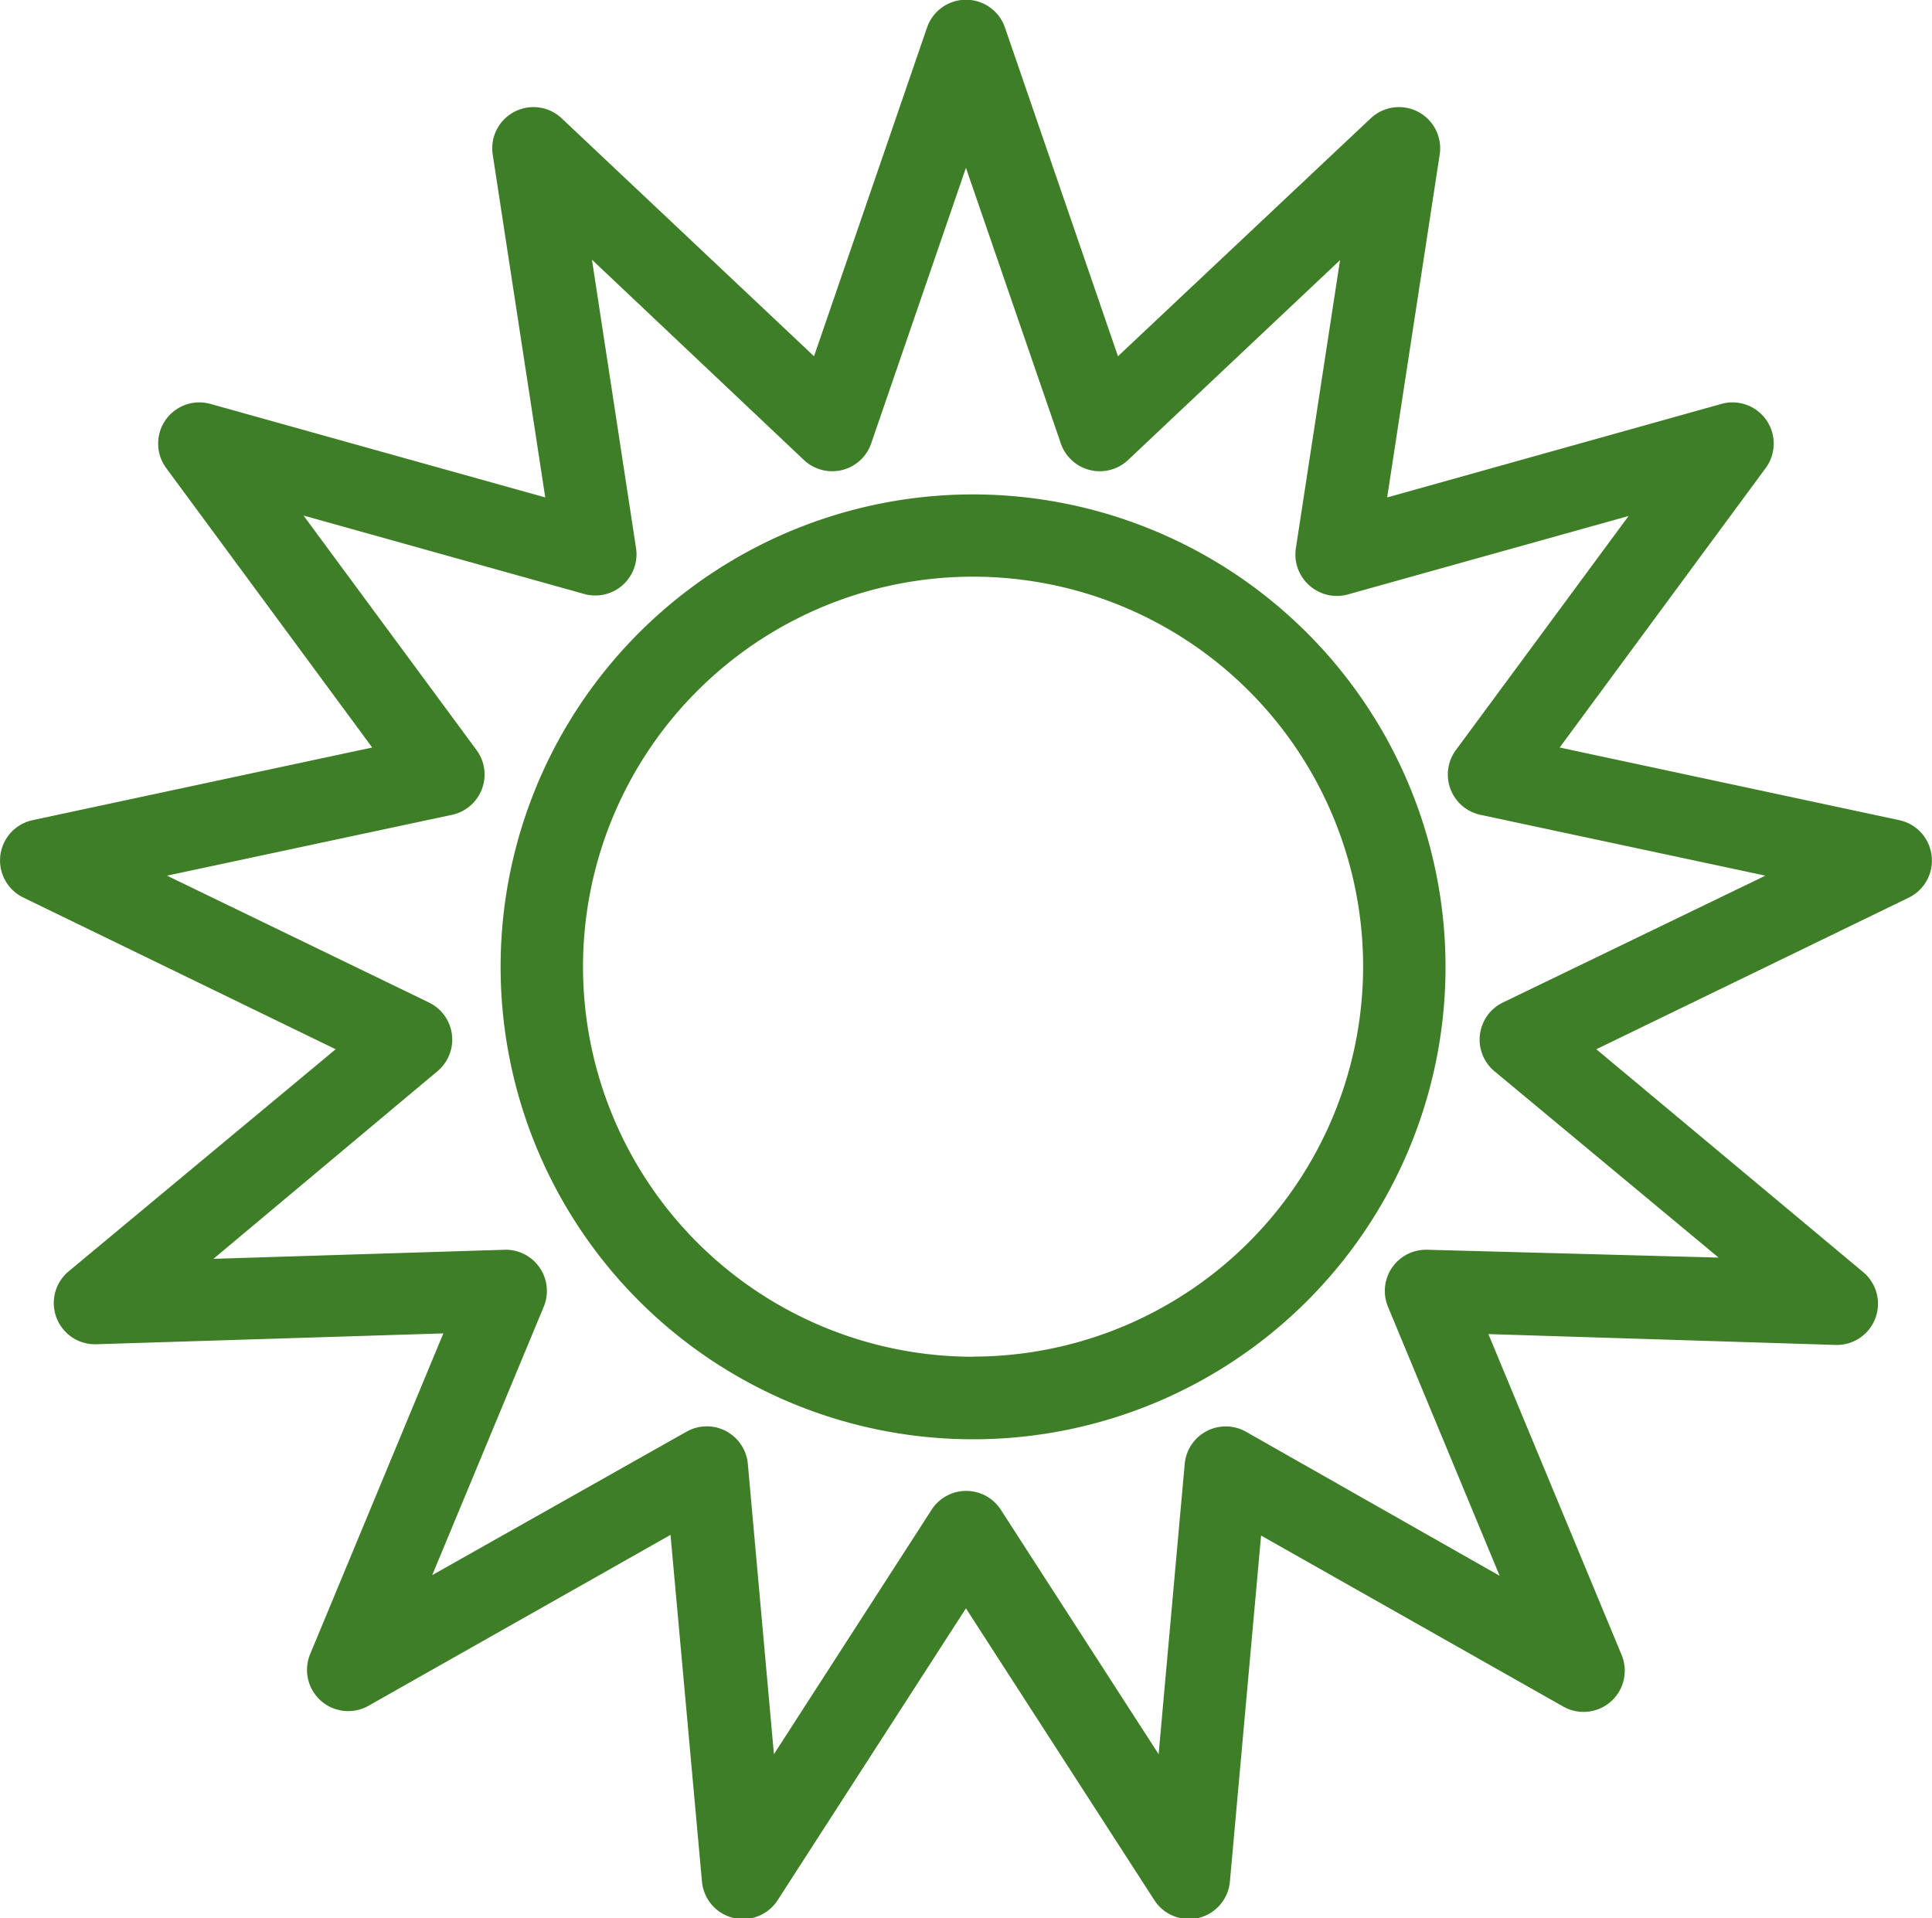
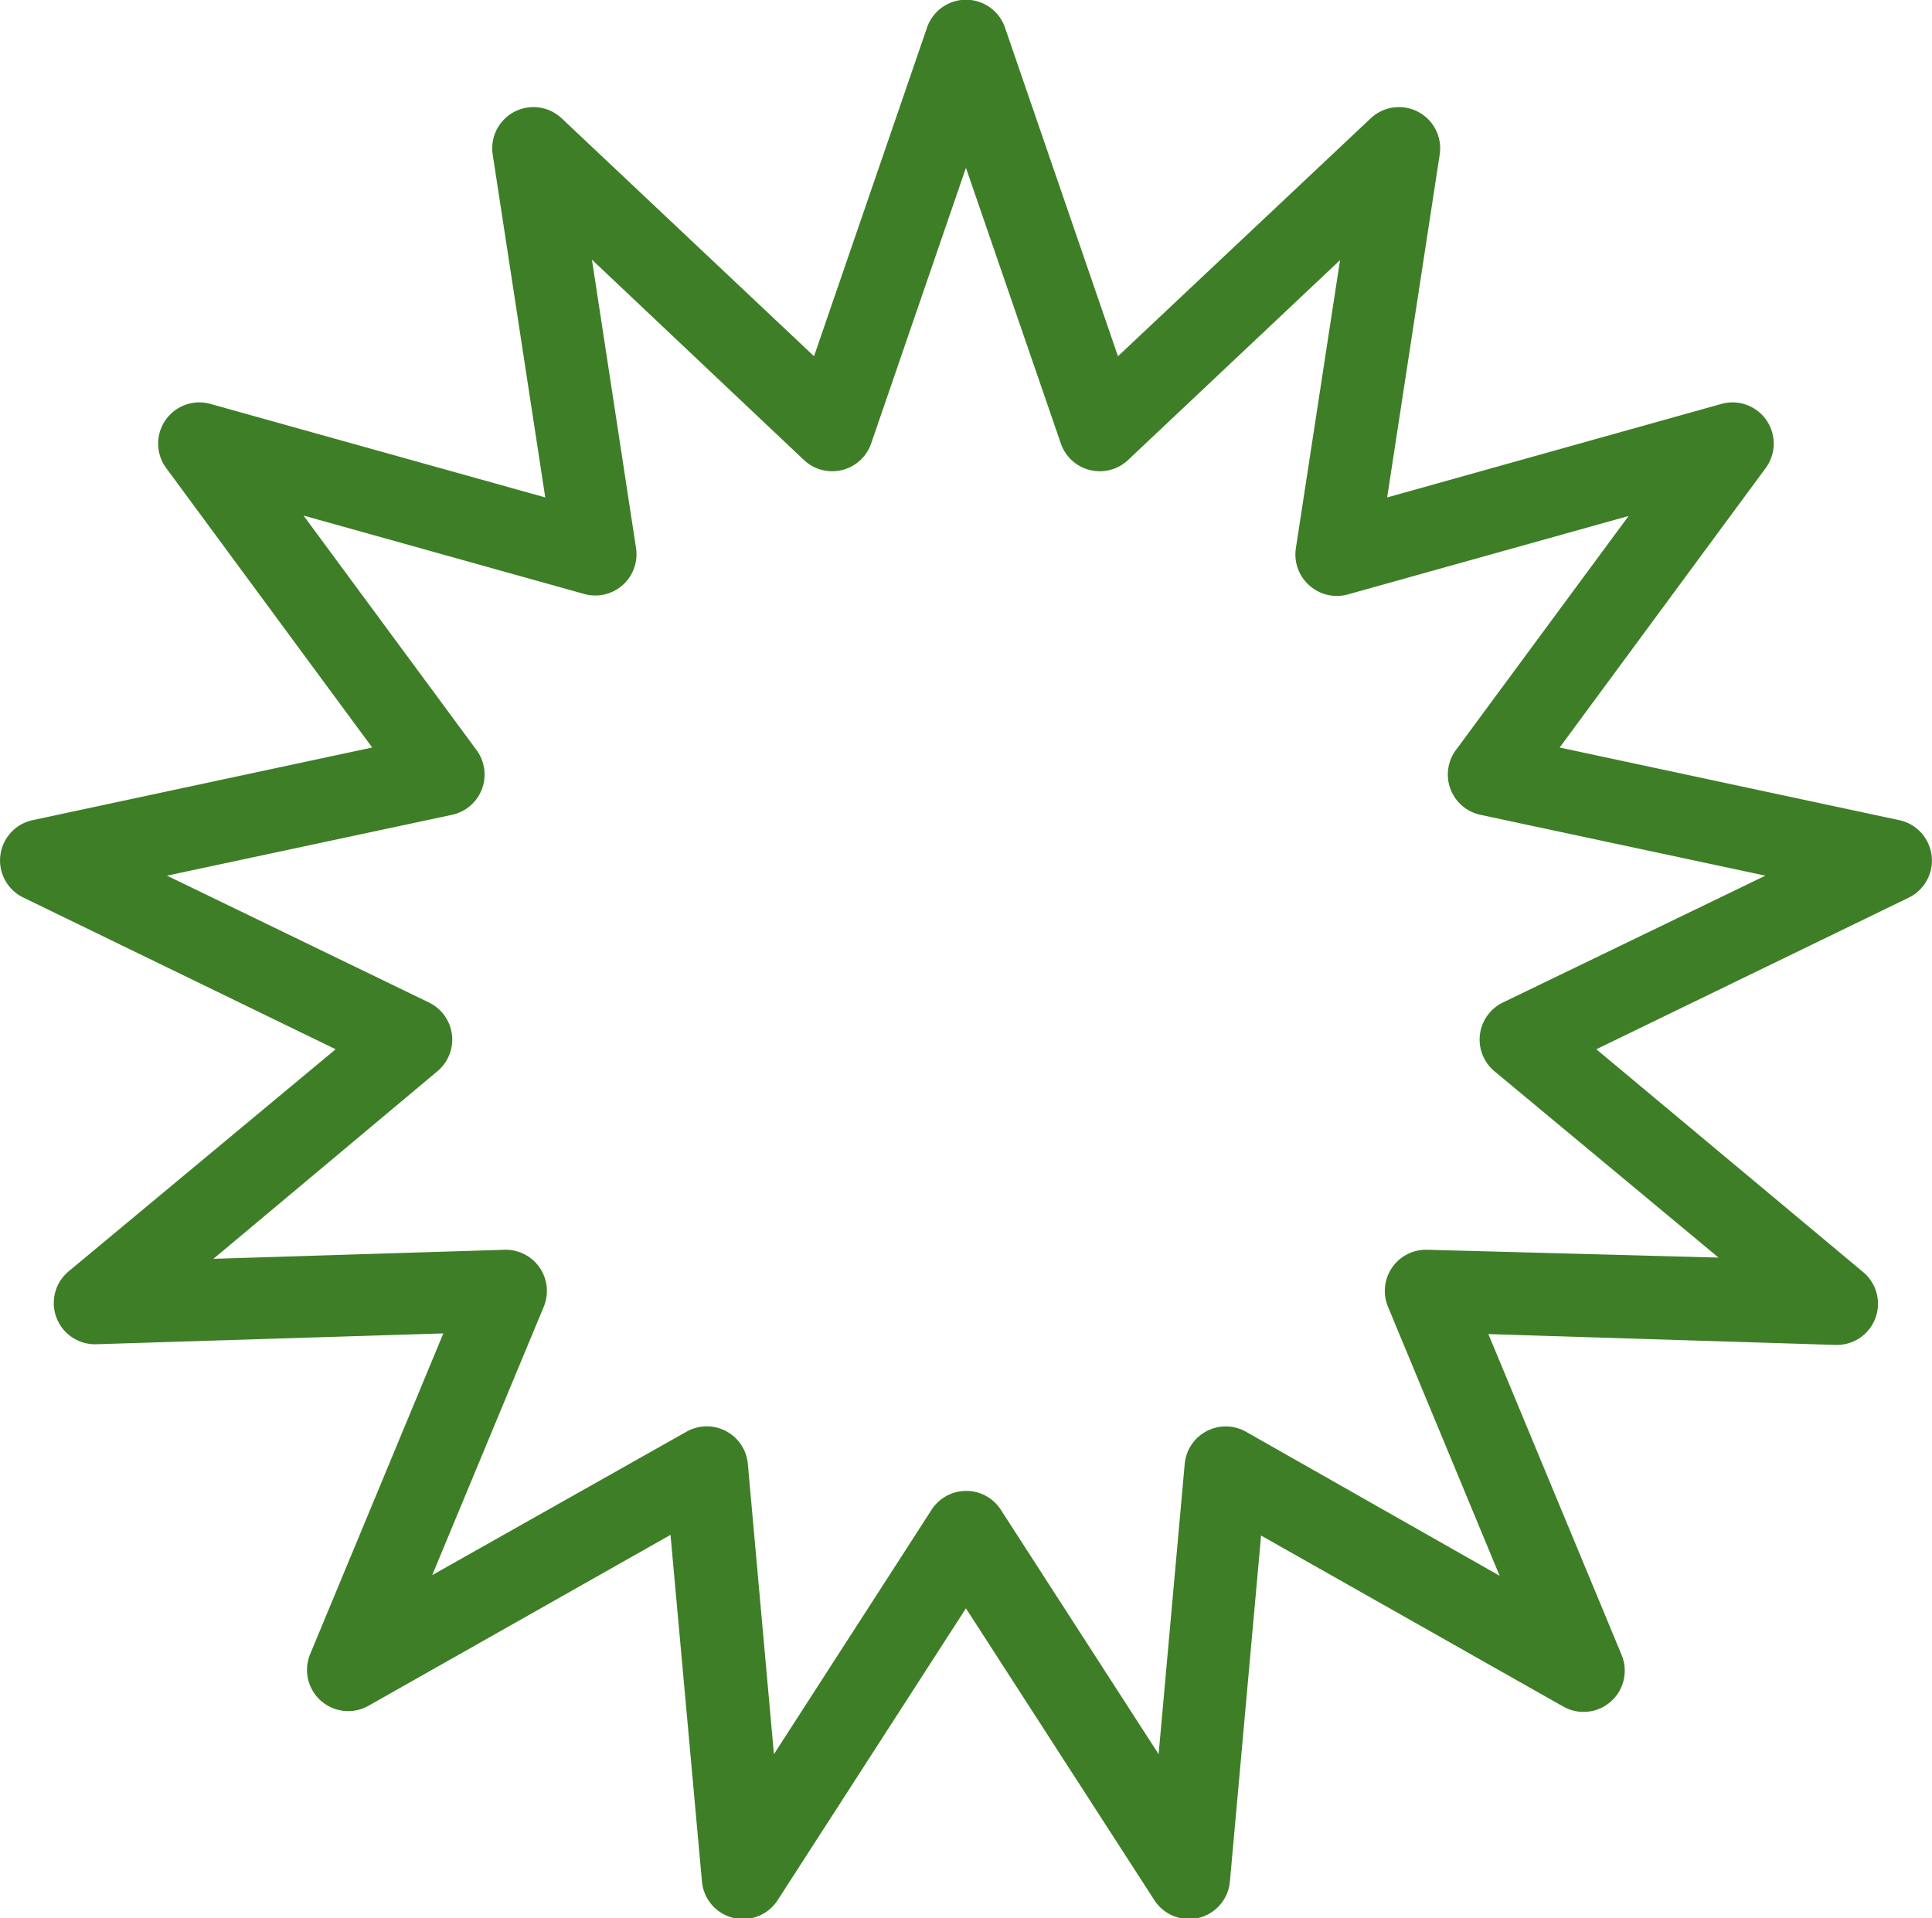
<svg xmlns="http://www.w3.org/2000/svg" viewBox="0 0 140.67 139.68">
  <defs>
    <style>.cls-1{fill:#3e7e27;}</style>
  </defs>
  <title>sole</title>
  <g id="Livello_2" data-name="Livello 2">
    <g id="Layer_3" data-name="Layer 3">
-       <path class="cls-1" d="M70.86,36a34.4,34.4,0,1,0,34.39,34.39A34.43,34.43,0,0,0,70.86,36Zm0,62.79a28.4,28.4,0,1,1,28.39-28.4A28.43,28.43,0,0,1,70.86,98.78Z" />
      <path class="cls-1" d="M140.64,62.29a3,3,0,0,0-2.35-2.57l-24.73-5.29,15-20.35a3,3,0,0,0-3.22-4.67L101,36.22l3.83-25a3,3,0,0,0-5-2.63L81.4,25.94,73.17,2A3,3,0,0,0,67.5,2L59.27,25.94,40.87,8.59a3,3,0,0,0-5,2.63l3.83,25L15.32,29.41a3,3,0,0,0-3.22,4.67l15,20.35L2.37,59.72a3,3,0,0,0-.68,5.63L24.44,76.4,5,92.57a3,3,0,0,0-.89,3.37A3,3,0,0,0,7,97.88l25.28-.79-9.7,23.36a3,3,0,0,0,4.24,3.76l22-12.45L51.11,137a3,3,0,0,0,5.51,1.36l13.71-21.25,13.72,21.25a3,3,0,0,0,2.52,1.37,2.87,2.87,0,0,0,.71-.08A3,3,0,0,0,89.55,137l2.27-25.19,22,12.45a3,3,0,0,0,4.25-3.76l-9.7-23.36,25.28.79a3,3,0,0,0,2-5.31L116.23,76.4,139,65.35A3,3,0,0,0,140.64,62.29ZM109.42,73a3,3,0,0,0-.61,5l16.32,13.57L103.92,91a3,3,0,0,0-2.86,4.15l8.13,19.59L90.72,104.25a3,3,0,0,0-4.46,2.34l-1.9,21.14L72.85,109.9a3,3,0,0,0-5,0l-11.5,17.83-1.9-21.14a3,3,0,0,0-4.47-2.34L31.47,114.69,39.61,95.1A3,3,0,0,0,36.75,91l-21.21.66L31.85,78a3,3,0,0,0-.61-5L12.16,63.76l20.75-4.43a3,3,0,0,0,1.79-4.71L22.1,37.54l20.44,5.71a3,3,0,0,0,3.77-3.34l-3.21-21L58.54,33.5a3,3,0,0,0,4.89-1.21l6.9-20.07,6.91,20.07a3,3,0,0,0,4.89,1.21L97.57,18.94l-3.22,21a3,3,0,0,0,1,2.7,3,3,0,0,0,2.8.64l20.43-5.71L106,54.62a3,3,0,0,0,1.79,4.71l20.75,4.43Z" />
    </g>
  </g>
</svg>